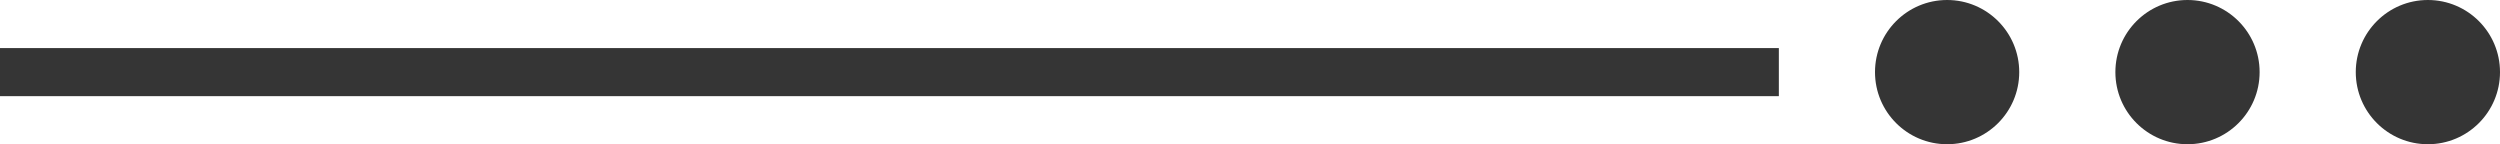
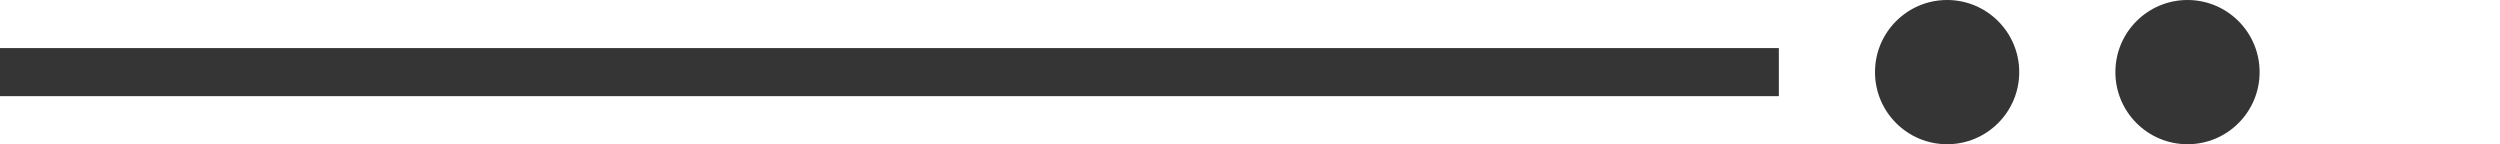
<svg xmlns="http://www.w3.org/2000/svg" width="52" height="3" viewBox="0 0 52 3" fill="none">
  <path d="M0 1.5H37" stroke="#353535" />
  <circle cx="1.5" cy="1.5" r="1.5" transform="matrix(-1 0 0 1 42 0)" fill="#353535" />
  <circle cx="1.5" cy="1.5" r="1.5" transform="matrix(-1 0 0 1 47 0)" fill="#353535" />
-   <circle cx="1.5" cy="1.5" r="1.5" transform="matrix(-1 0 0 1 52 0)" fill="#353535" />
</svg>